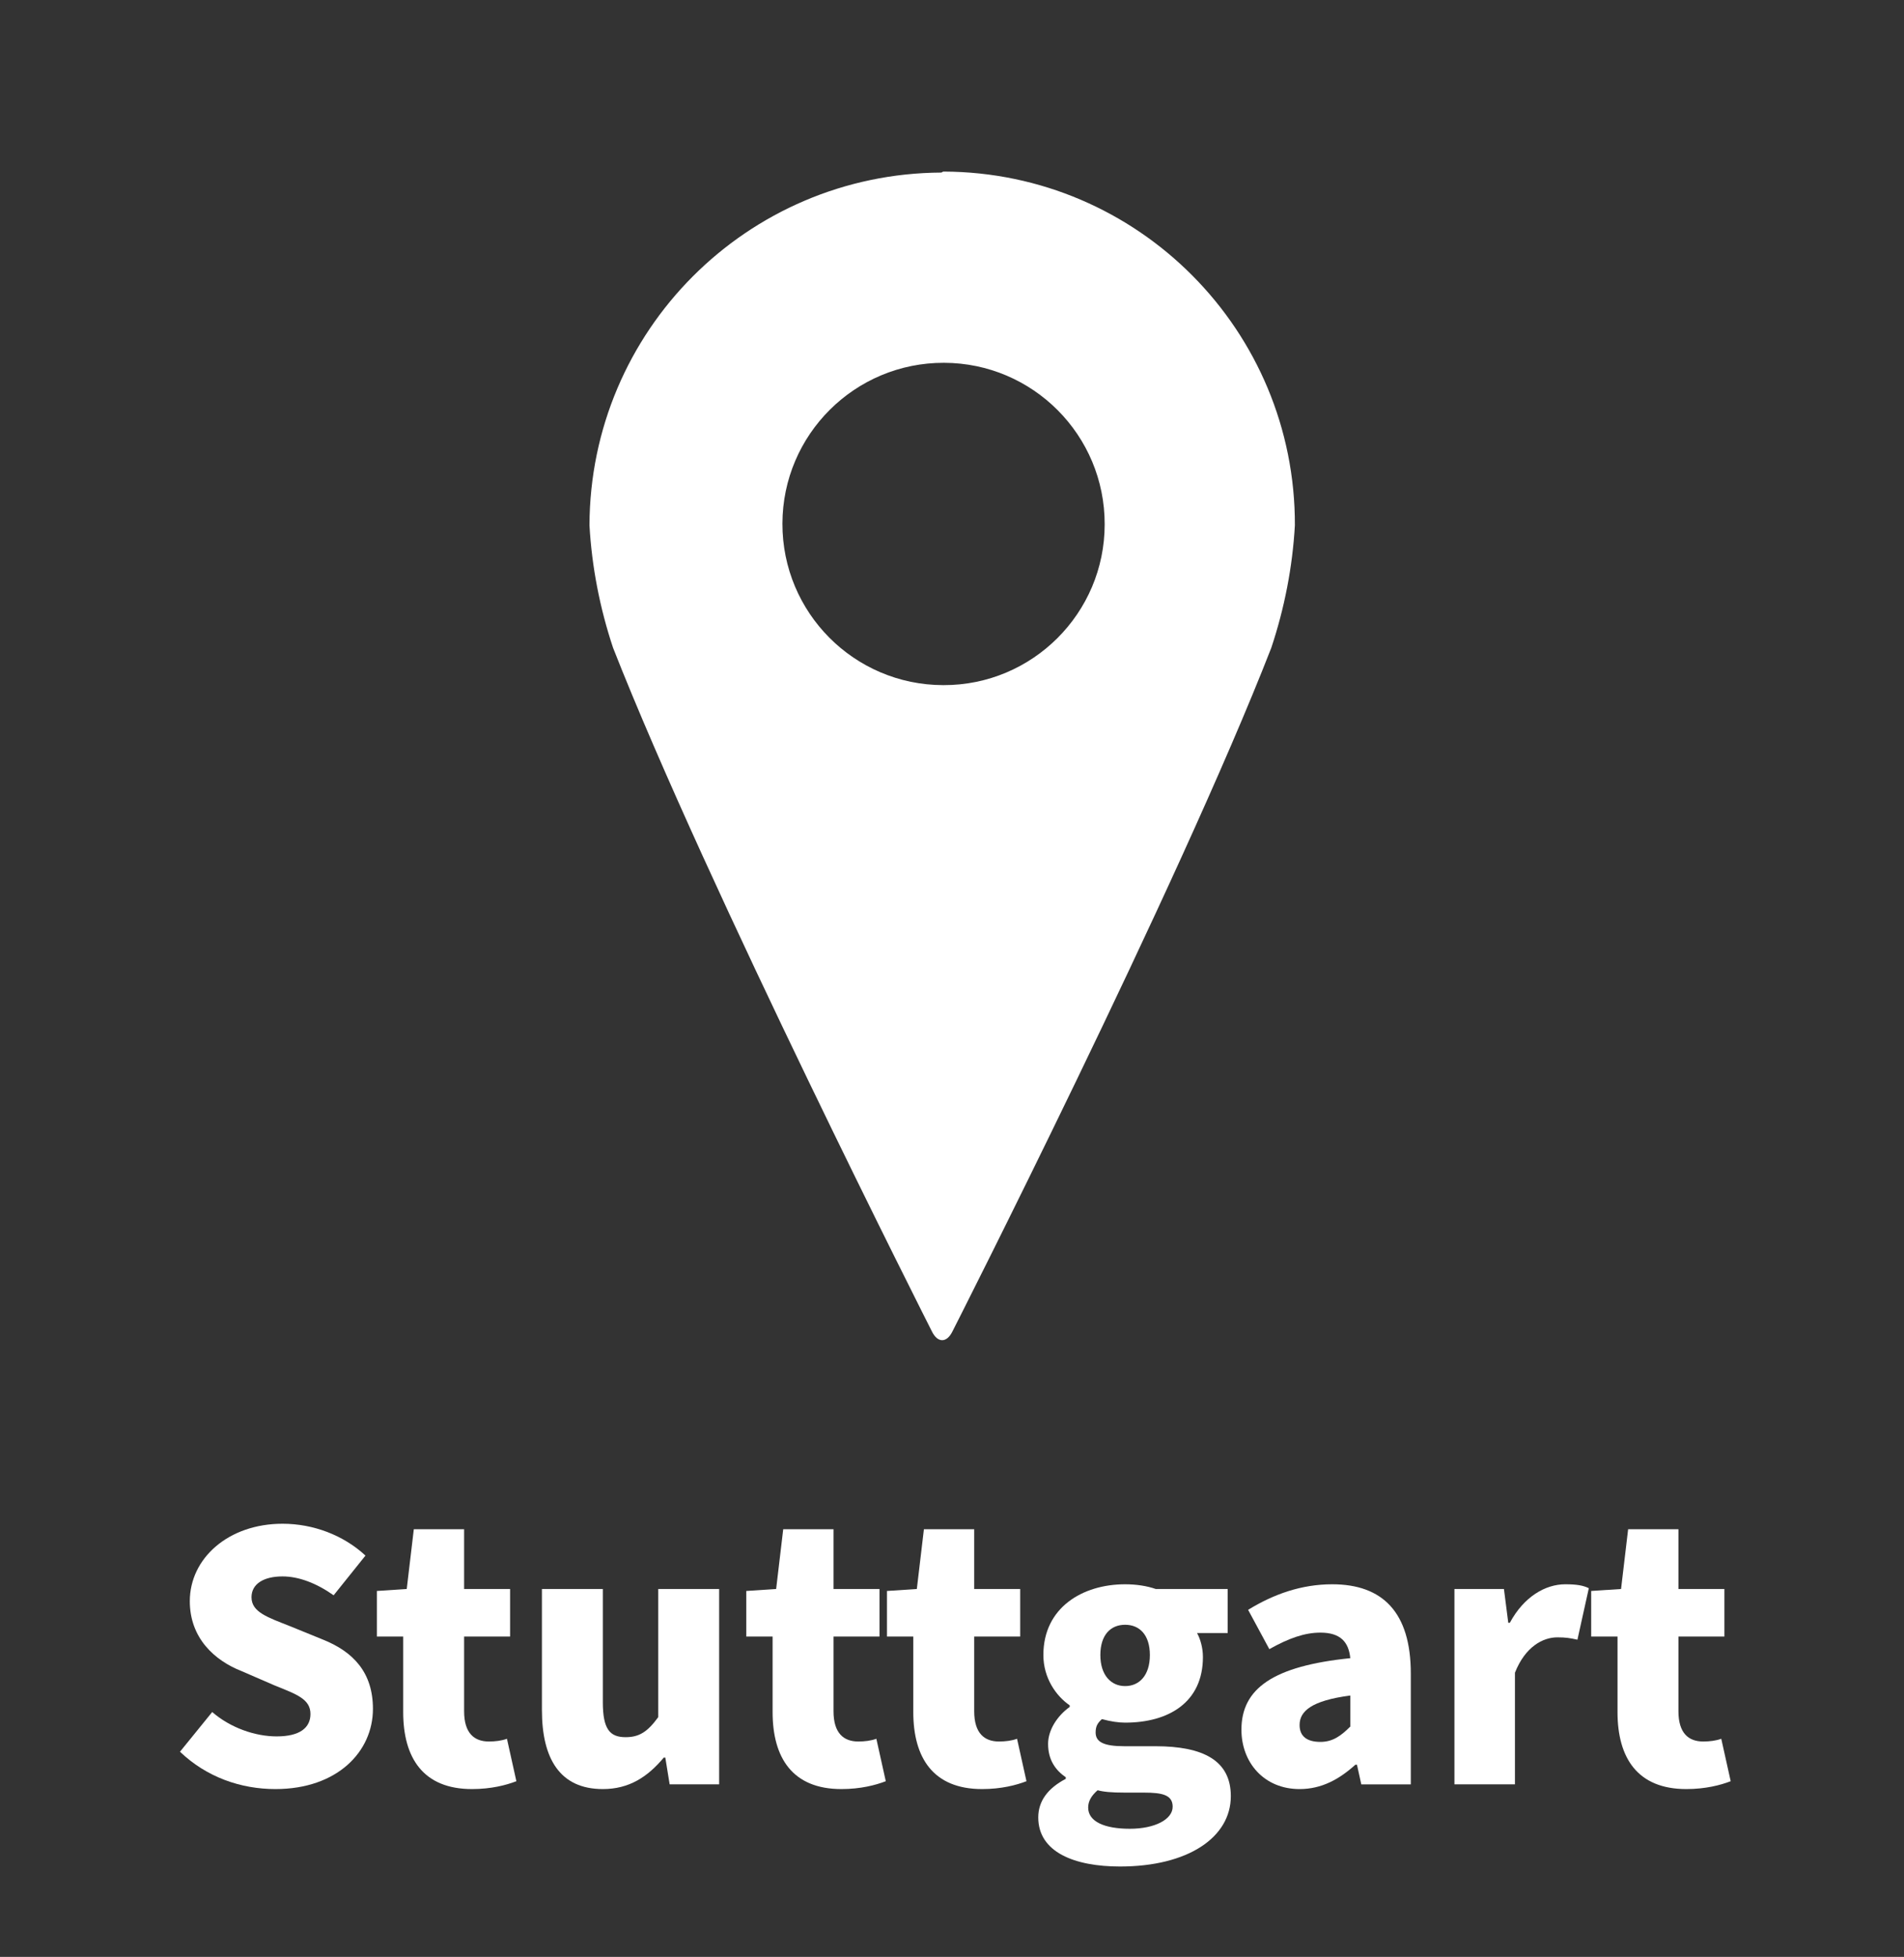
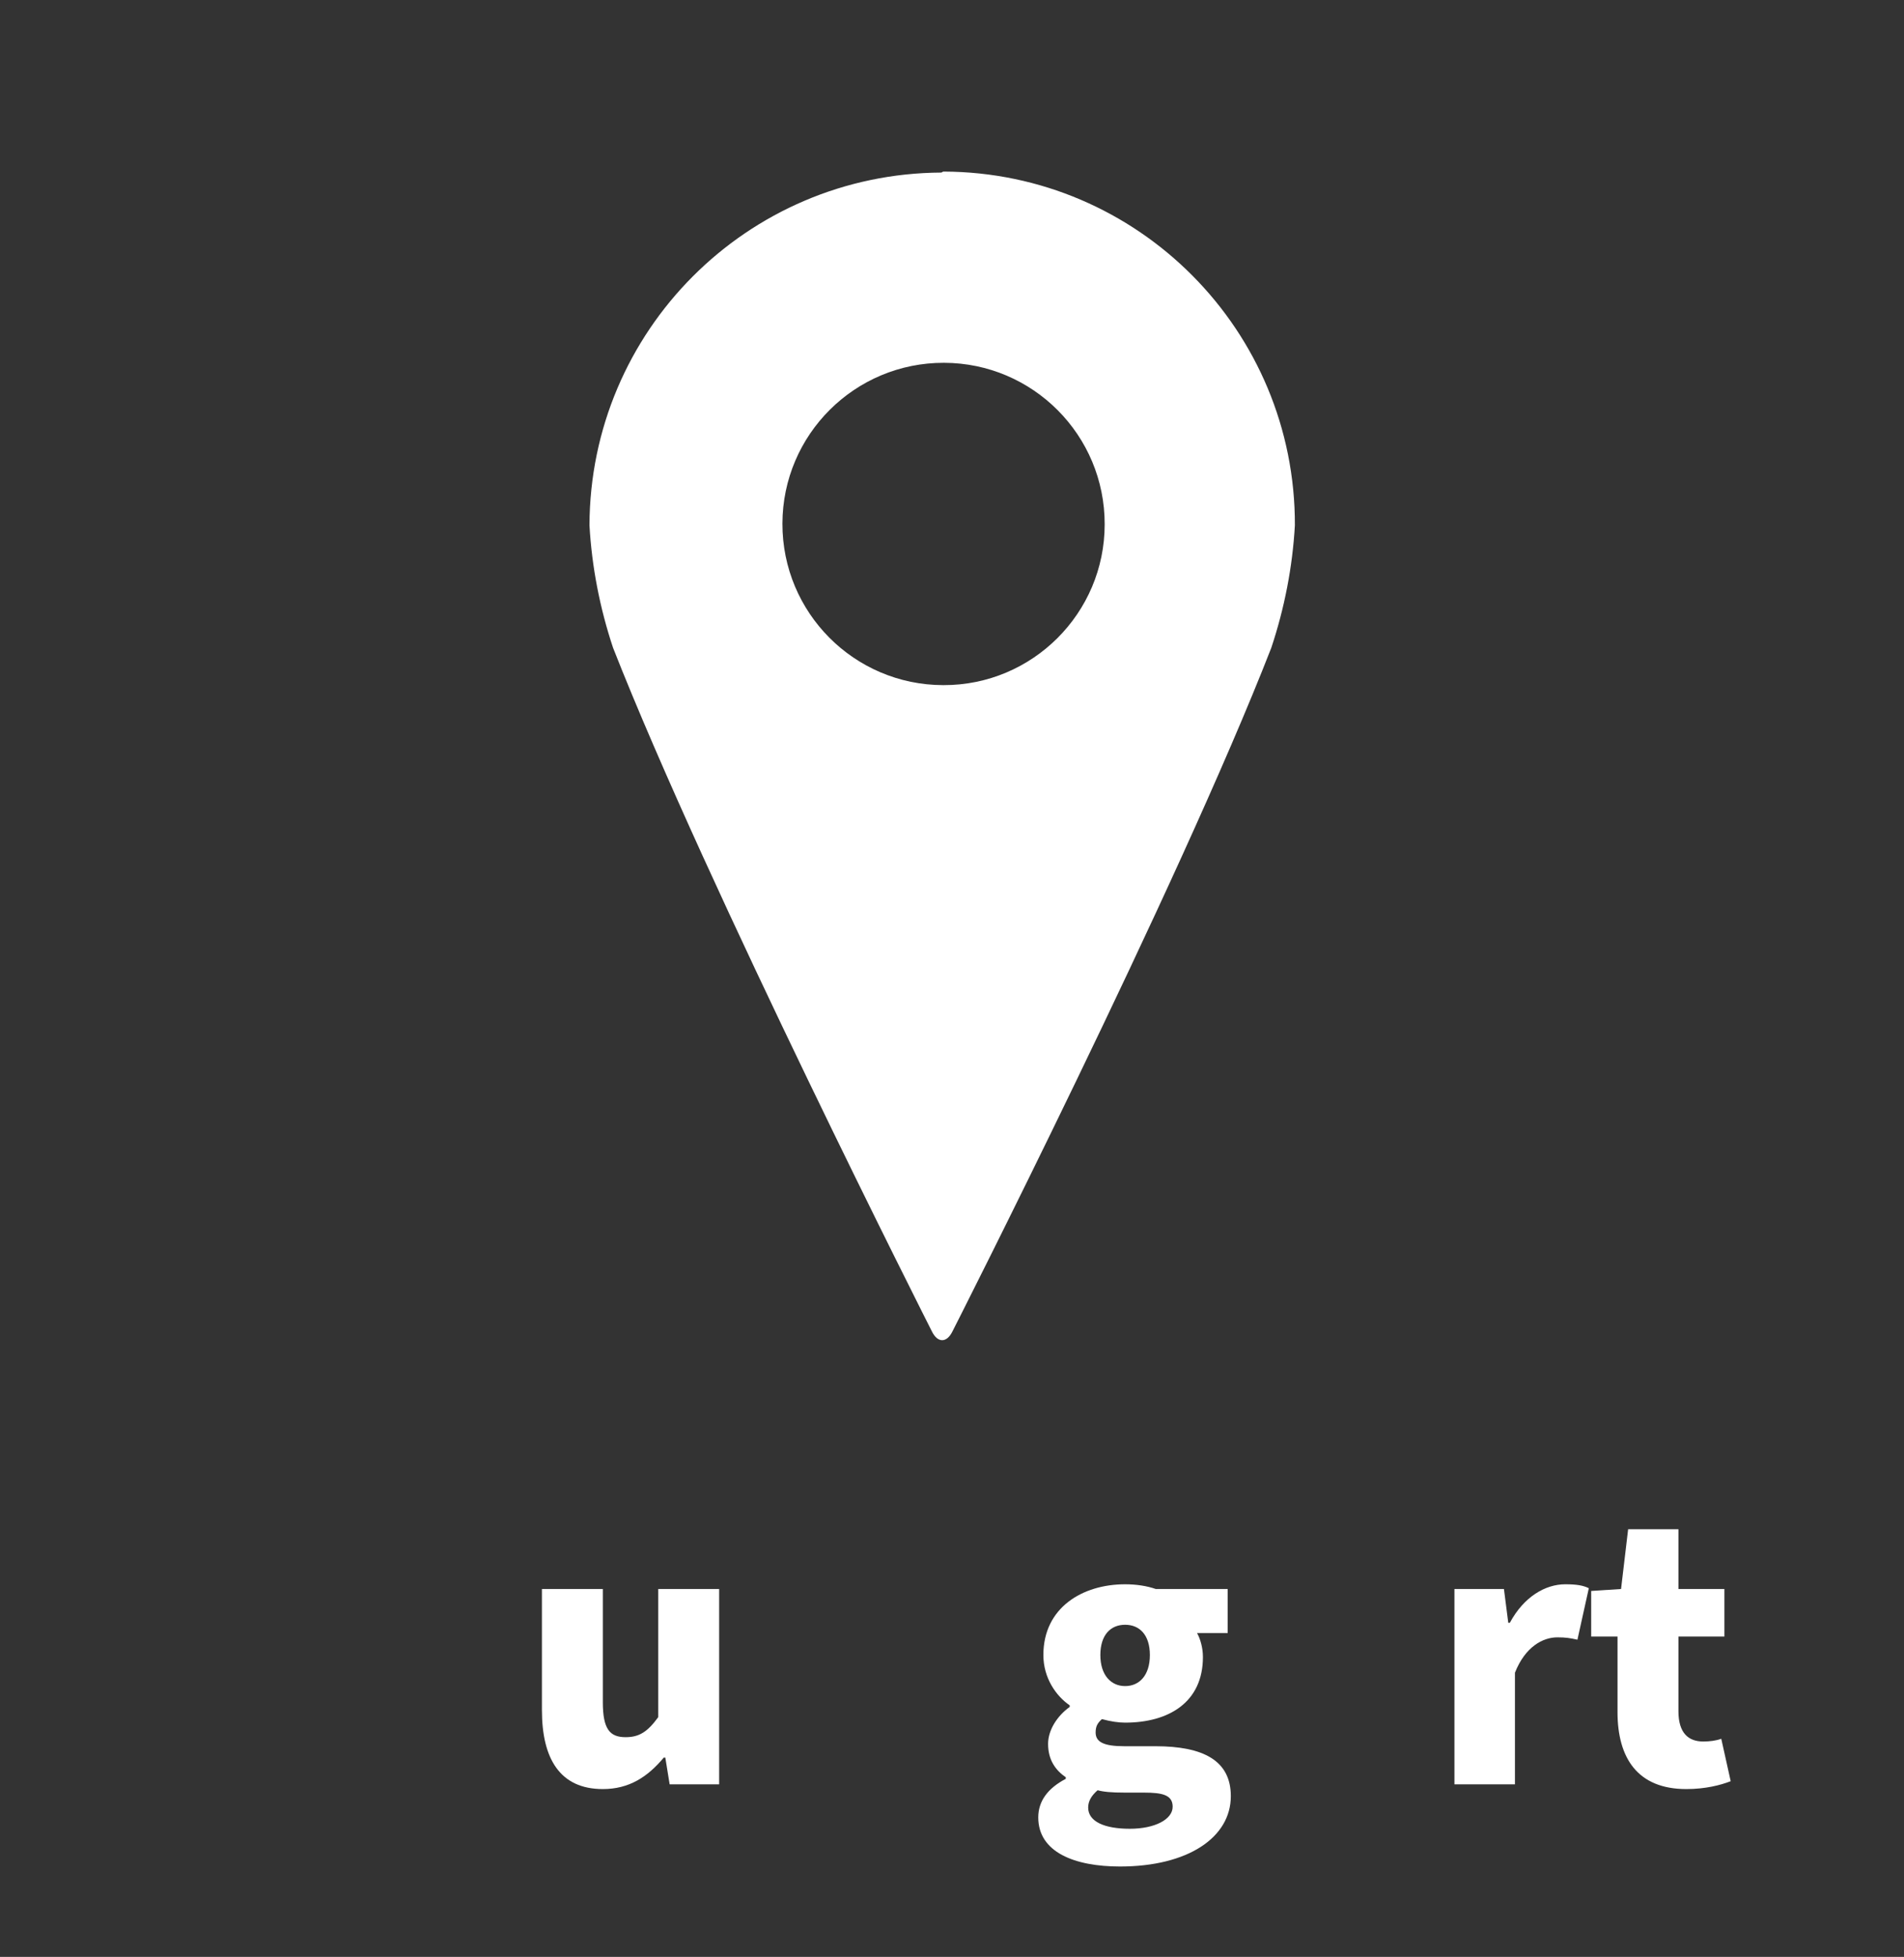
<svg xmlns="http://www.w3.org/2000/svg" id="Ebene_1" data-name="Ebene 1" viewBox="0 0 96.9 99.57">
  <rect x="0" y="0" width="96.9" height="99.57" fill="#333333" stroke="none" />
  <defs>
    <style>
      .cls-1 {
        fill: none;
      }

      .cls-2 {
        fill: #fff;
      }
    </style>
  </defs>
  <g>
    <rect class="cls-1" y="56.77" width="96.9" height="34.07" />
-     <path class="cls-2" d="M9.16,89.13l1.64-2.02c.92.8,2.18,1.24,3.28,1.24,1.18,0,1.72-.44,1.72-1.14,0-.76-.7-1-1.84-1.46l-1.66-.72c-1.38-.54-2.64-1.68-2.64-3.56,0-2.18,1.96-3.94,4.72-3.94,1.56,0,3.1.58,4.22,1.62l-1.62,2.02c-.88-.62-1.78-.96-2.6-.96-.96,0-1.58.38-1.58,1.06,0,.76.82,1.02,1.98,1.48l1.62.66c1.62.64,2.58,1.72,2.58,3.54,0,2.18-1.82,4.08-4.96,4.08-1.76,0-3.5-.6-4.86-1.9Z" />
-     <path class="cls-2" d="M20.52,87.11v-3.84h-1.34v-2.32l1.52-.1.36-3.04h2.56v3.04h2.34v2.42h-2.34v3.8c0,1.12.52,1.54,1.26,1.54.32,0,.66-.04.92-.14l.48,2.16c-.52.2-1.28.4-2.26.4-2.48,0-3.5-1.58-3.5-3.92Z" />
    <path class="cls-2" d="M27.58,87.01v-6.16h3.1v5.76c0,1.38.36,1.78,1.16,1.78.7,0,1.12-.28,1.66-1.02v-6.52h3.1v9.94h-2.52l-.22-1.36h-.08c-.82.98-1.76,1.6-3.1,1.6-2.18,0-3.1-1.54-3.1-4.02Z" />
-     <path class="cls-2" d="M39.32,87.11v-3.84h-1.34v-2.32l1.52-.1.36-3.04h2.56v3.04h2.34v2.42h-2.34v3.8c0,1.12.52,1.54,1.26,1.54.32,0,.66-.04.92-.14l.48,2.16c-.52.2-1.28.4-2.26.4-2.48,0-3.5-1.58-3.5-3.92Z" />
-     <path class="cls-2" d="M46.48,87.11v-3.84h-1.34v-2.32l1.52-.1.36-3.04h2.56v3.04h2.34v2.42h-2.34v3.8c0,1.12.52,1.54,1.26,1.54.32,0,.66-.04.92-.14l.48,2.16c-.52.2-1.28.4-2.26.4-2.48,0-3.5-1.58-3.5-3.92Z" />
    <path class="cls-2" d="M52.84,92.47c0-.82.48-1.48,1.4-1.96v-.08c-.52-.36-.9-.88-.9-1.7,0-.7.46-1.42,1.1-1.88v-.08c-.7-.48-1.34-1.4-1.34-2.56,0-2.42,2-3.6,4.16-3.6.56,0,1.1.08,1.56.24h3.66v2.24h-1.56c.16.28.3.74.3,1.22,0,2.32-1.76,3.34-3.96,3.34-.34,0-.74-.06-1.18-.18-.22.2-.32.36-.32.68,0,.48.4.7,1.46.7h1.58c2.46,0,3.84.74,3.84,2.54,0,2.1-2.18,3.58-5.64,3.58-2.3,0-4.16-.72-4.16-2.5ZM59.68,91.93c0-.6-.52-.72-1.46-.72h-.96c-.72,0-1.1-.04-1.4-.12-.32.28-.48.56-.48.88,0,.72.84,1.08,2.12,1.08s2.18-.48,2.18-1.12ZM58.52,84.21c0-1.02-.52-1.54-1.26-1.54s-1.26.52-1.26,1.54.54,1.58,1.26,1.58,1.26-.54,1.26-1.58Z" />
-     <path class="cls-2" d="M63.18,88.01c0-2.1,1.62-3.24,5.54-3.64-.08-.82-.5-1.3-1.52-1.3-.8,0-1.6.28-2.6.84l-1.08-2c1.3-.8,2.72-1.3,4.28-1.3,2.56,0,4,1.42,4,4.54v5.64h-2.52l-.22-1h-.08c-.82.74-1.72,1.24-2.84,1.24-1.82,0-2.96-1.36-2.96-3.02ZM68.72,87.85v-1.58c-1.98.26-2.58.8-2.58,1.5,0,.58.38.86,1.06.86.62,0,1.04-.3,1.52-.78Z" />
    <path class="cls-2" d="M74.02,80.85h2.52l.22,1.72h.08c.72-1.34,1.82-1.96,2.82-1.96.58,0,.92.06,1.2.2l-.58,2.62c-.36-.08-.58-.12-1.02-.12-.74,0-1.64.48-2.16,1.8v5.68h-3.08v-9.94Z" />
    <path class="cls-2" d="M82.32,87.11v-3.84h-1.34v-2.32l1.52-.1.36-3.04h2.56v3.04h2.34v2.42h-2.34v3.8c0,1.12.52,1.54,1.26,1.54.32,0,.66-.04.92-.14l.48,2.16c-.52.2-1.28.4-2.26.4-2.48,0-3.5-1.58-3.5-3.92Z" />
  </g>
  <path class="cls-2" d="M47.91,8.78c-9.89.05-17.88,8.06-17.91,17.95h0c.12,2.12.53,4.22,1.2,6.23,4.8,12.22,16.22,34.77,16.22,34.77.15.31.34.46.53.46s.38-.15.53-.46c0,0,11.46-22.55,16.22-34.77.67-2.01,1.08-4.11,1.2-6.23.03-9.91-7.97-17.97-17.88-18,0,0-.01,0-.02,0h0M48,34.86c-4.53-.01-8.19-3.69-8.18-8.22.01-4.53,3.69-8.19,8.22-8.18,4.53.01,8.19,3.69,8.18,8.22h0c0,4.52-3.68,8.19-8.2,8.18,0,0-.01,0-.02,0h0" />
</svg>